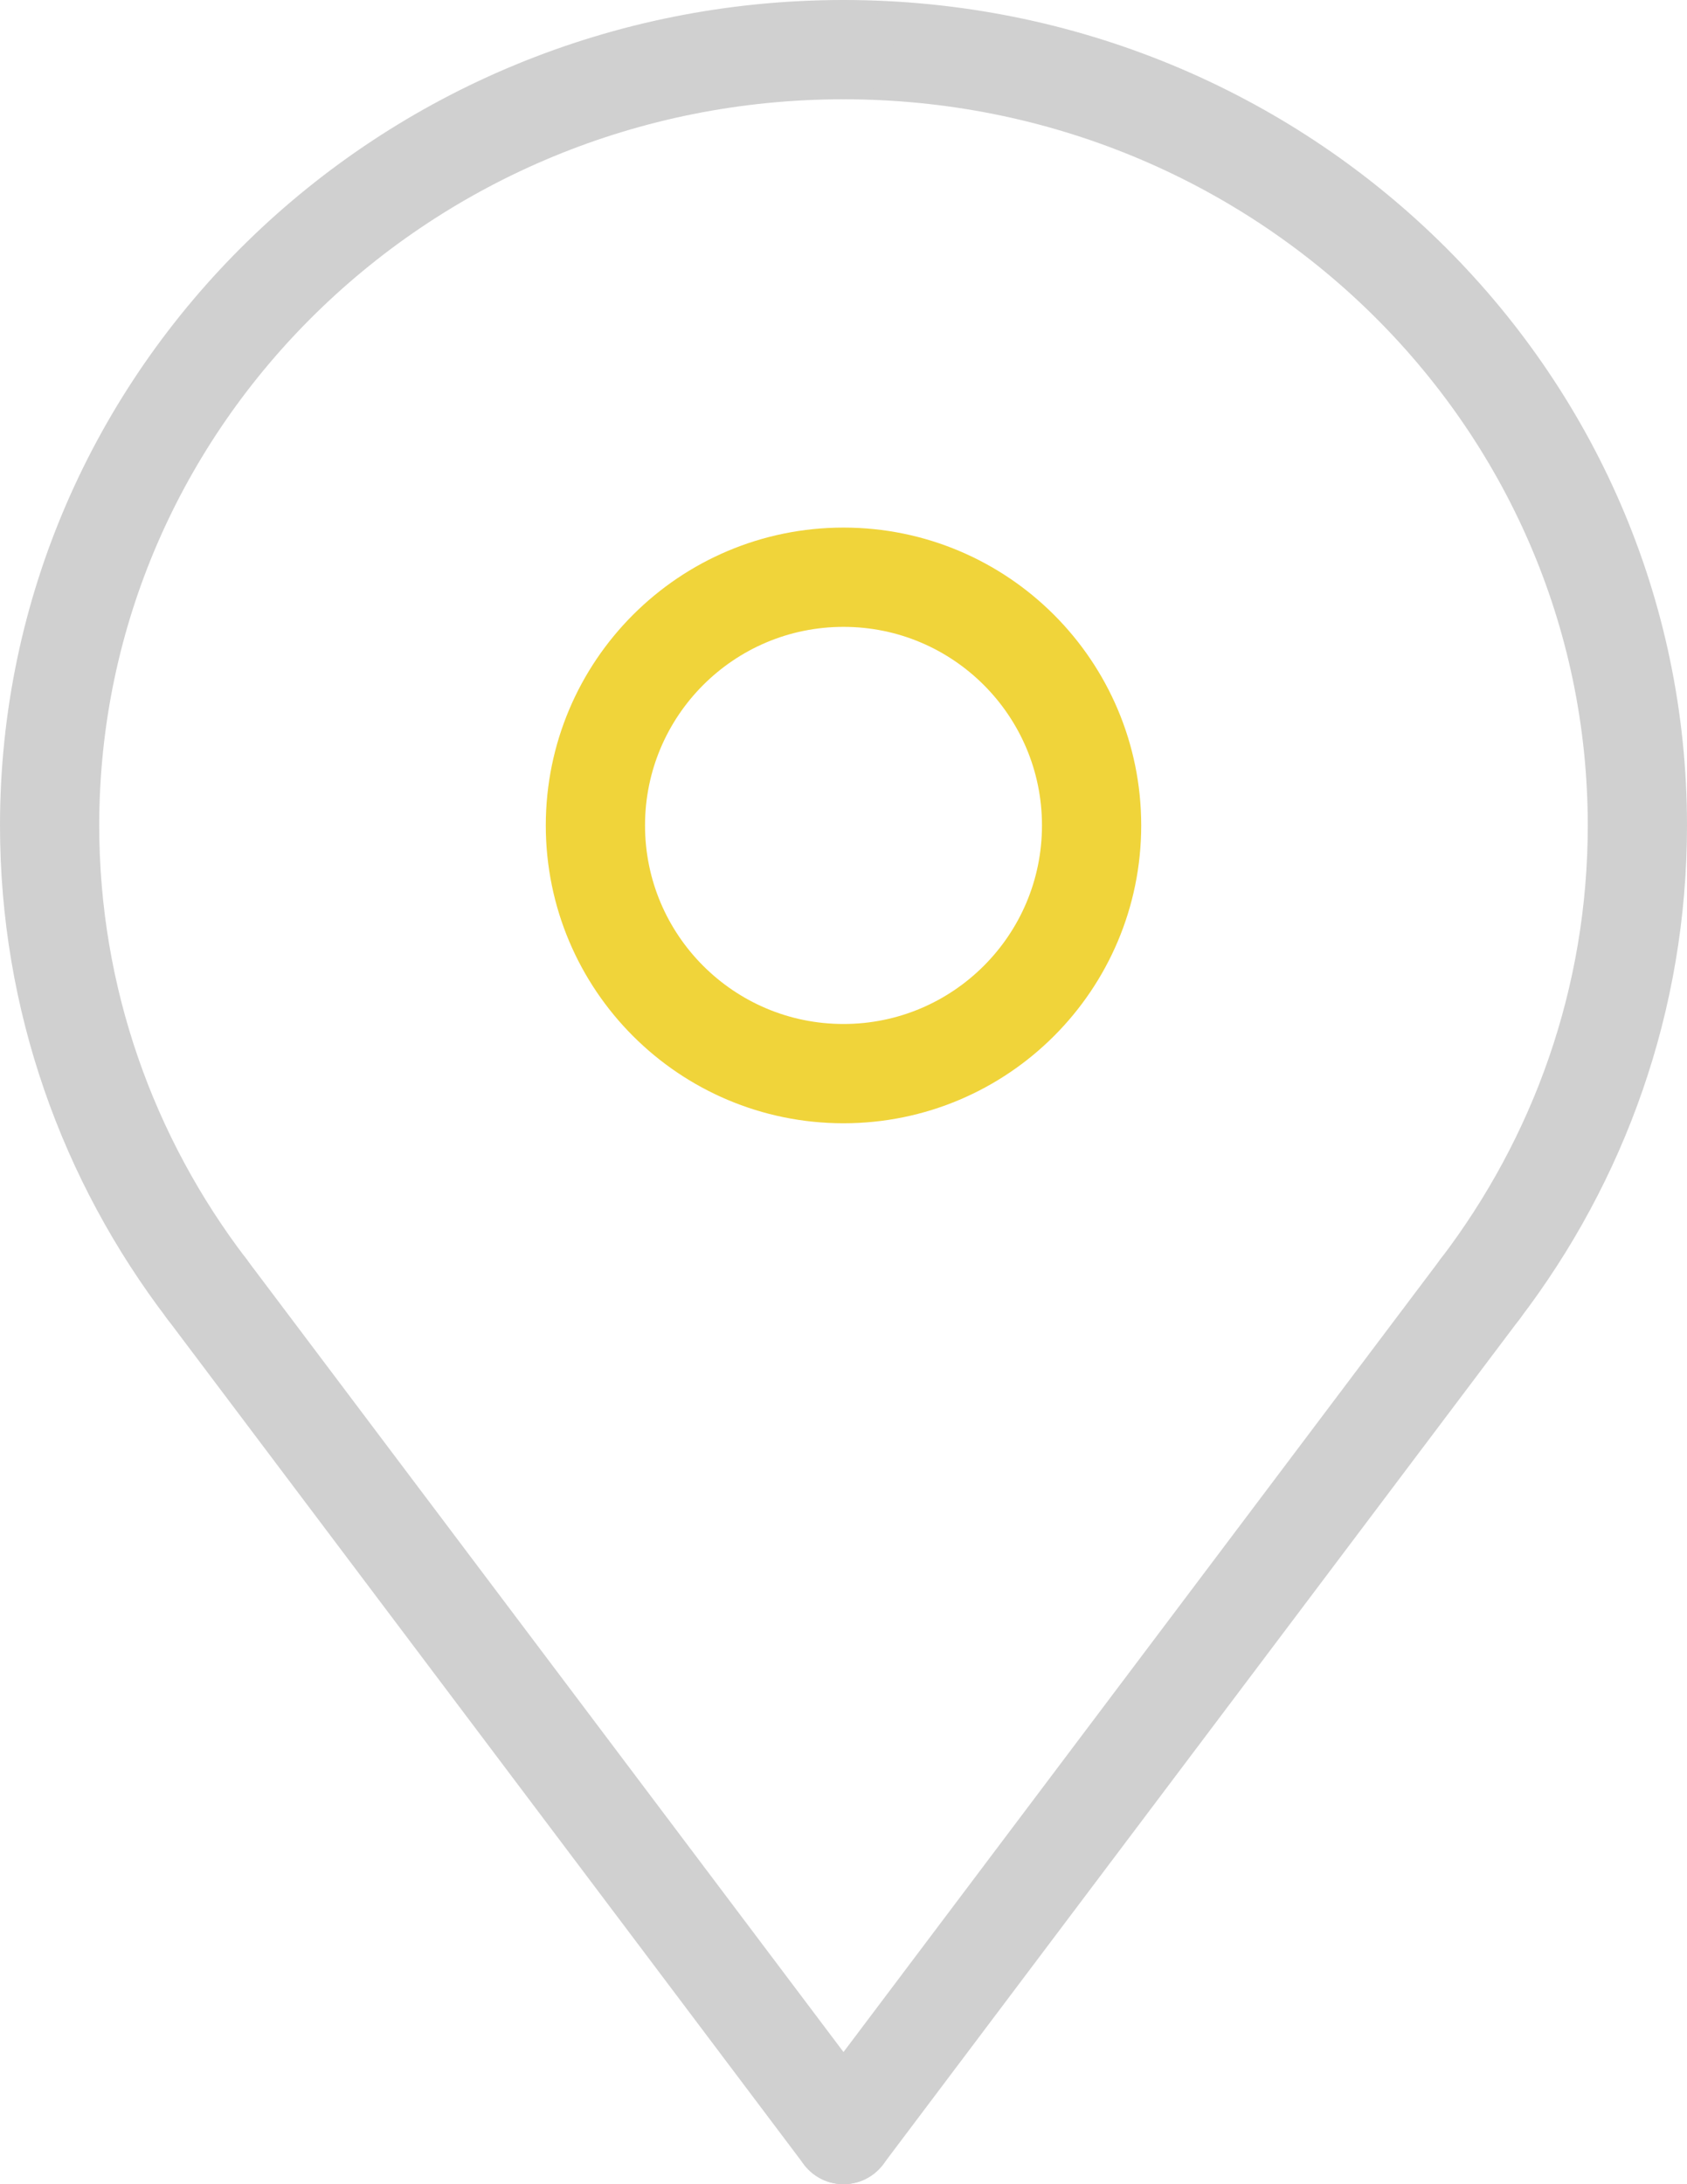
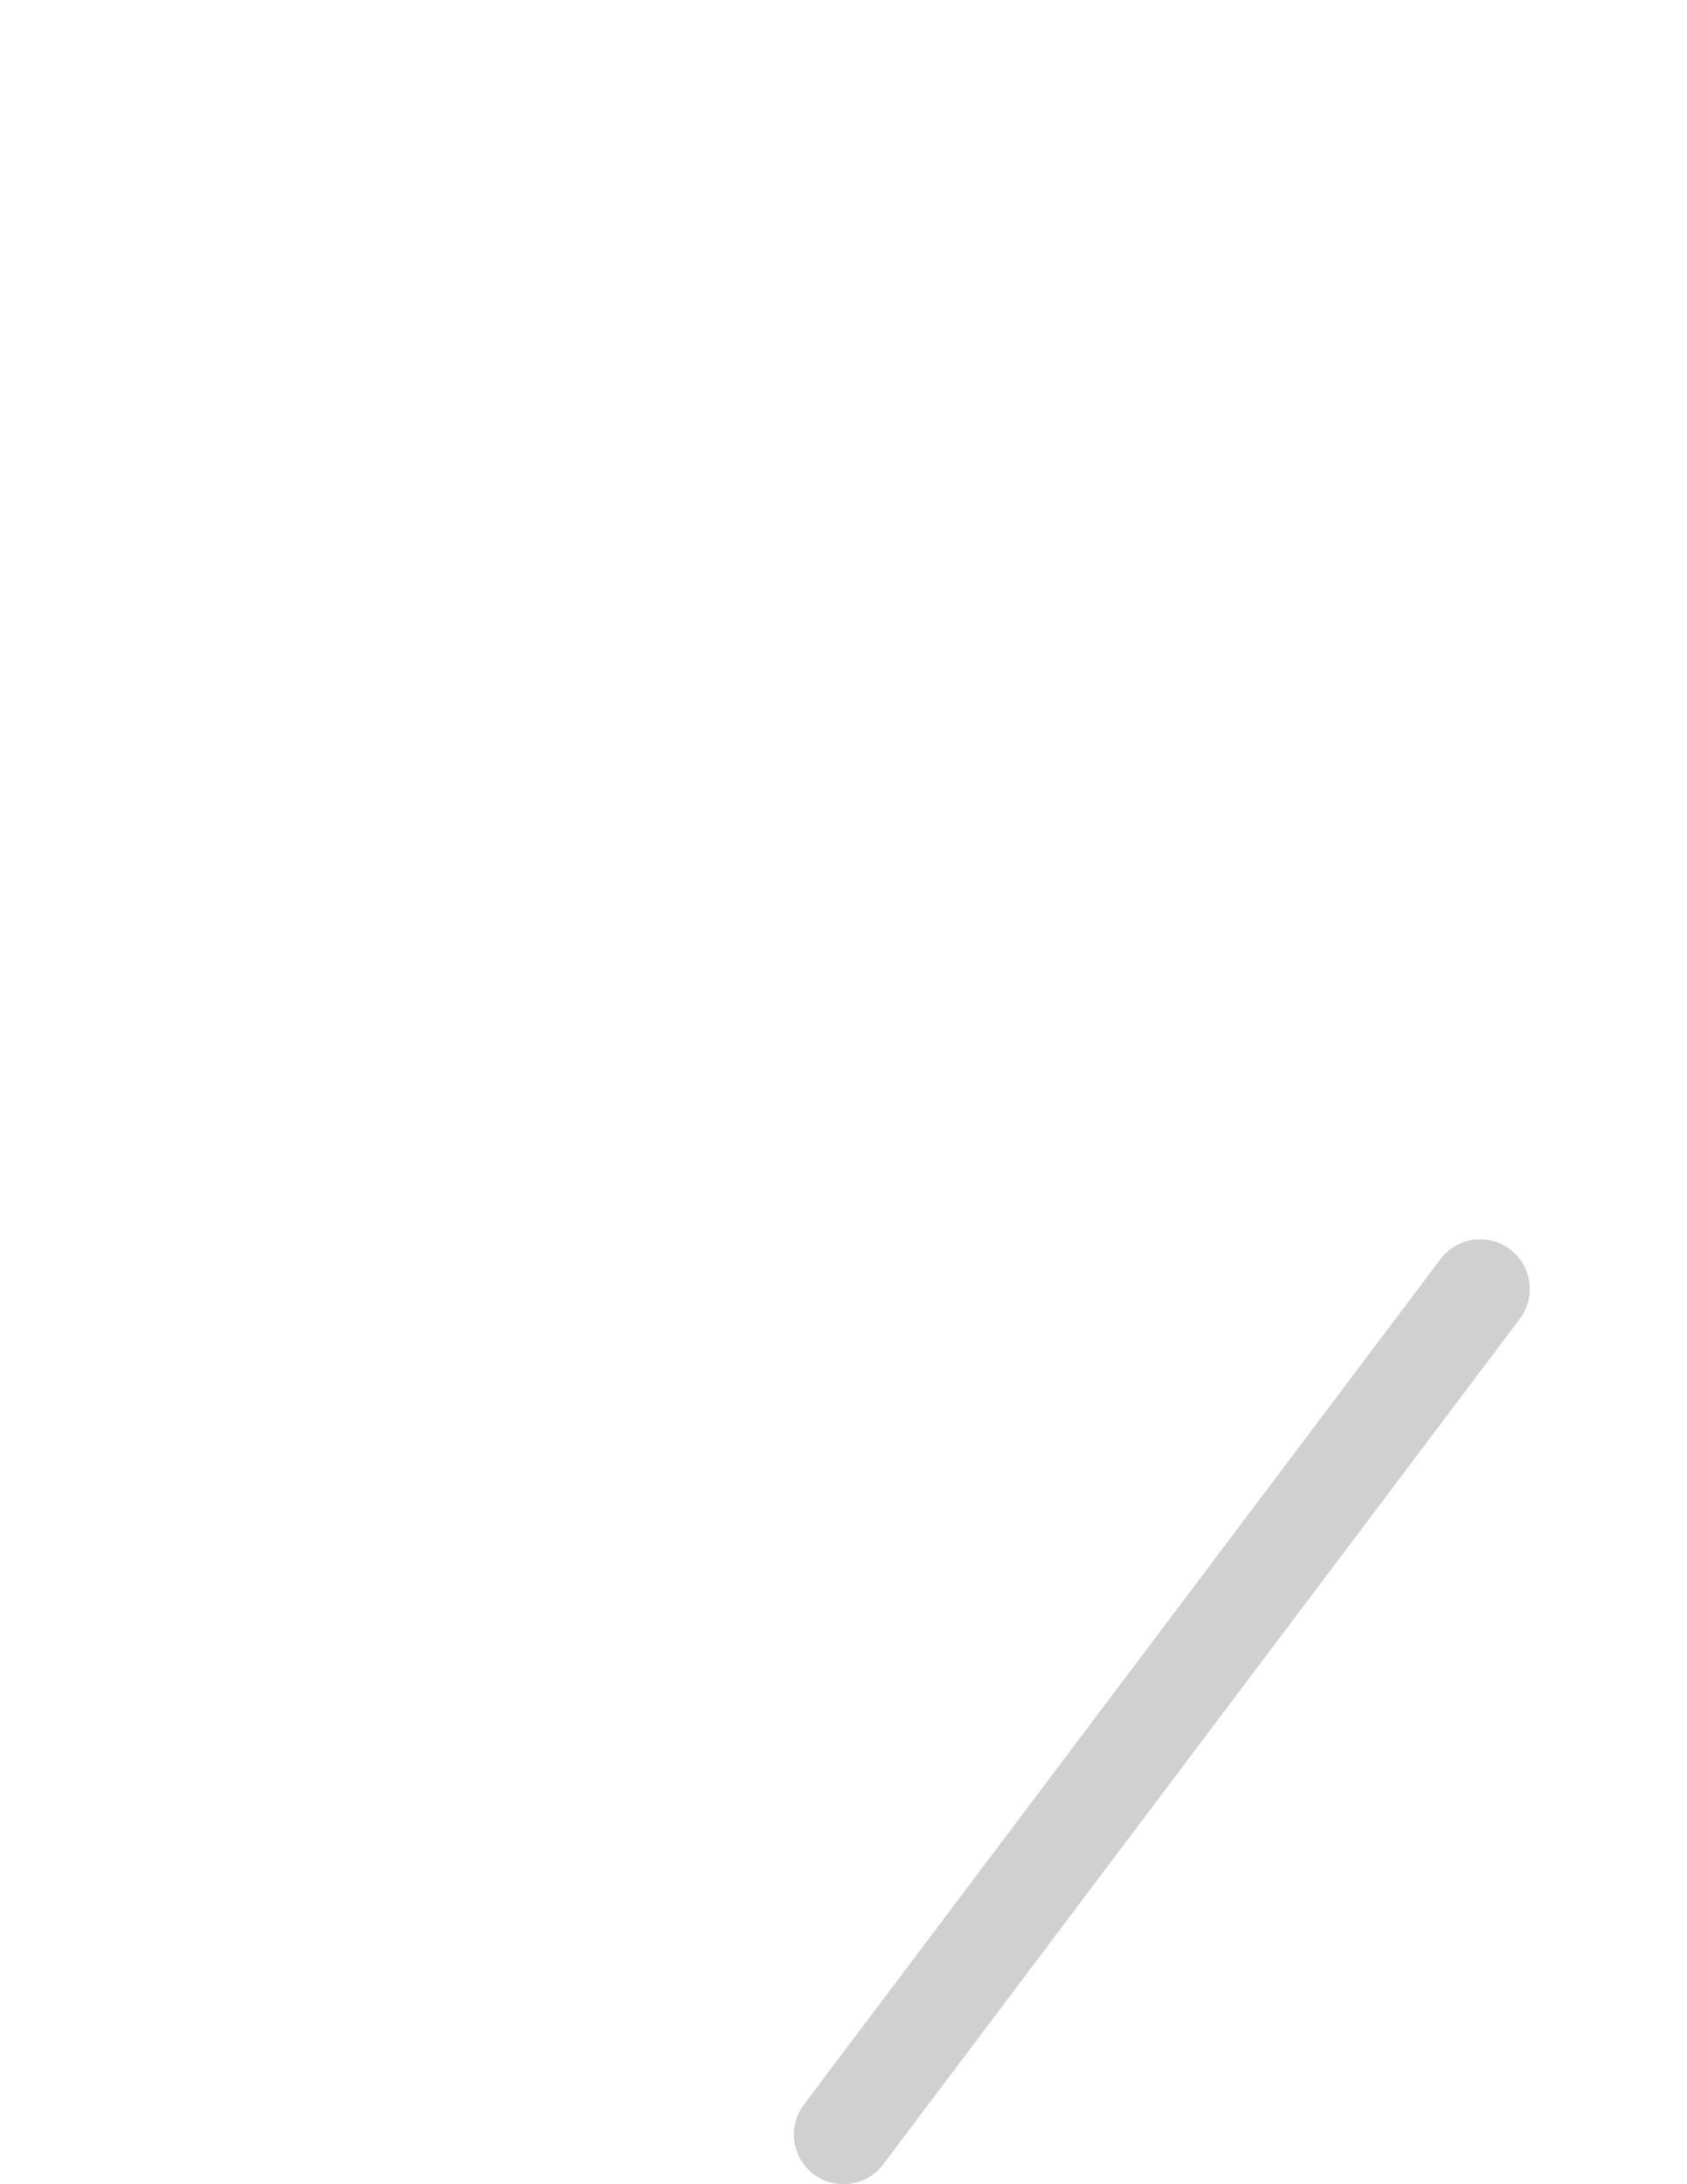
<svg xmlns="http://www.w3.org/2000/svg" width="34px" height="44px" viewBox="0 0 34 44" version="1.1">
  <title>Location Icon</title>
  <desc>Created with Sketch.</desc>
  <defs />
  <g id="Home" stroke="none" stroke-width="1" fill="none" fill-rule="evenodd" stroke-linecap="round" stroke-linejoin="round">
    <g id="Desktop-HD" transform="translate(-783, -4859)" stroke-width="2">
      <g id="Location-Icon" transform="translate(784, 4860)">
-         <path d="M16,0 C24.837,0 32,6.997 32,15.628 C32,19.129 30.821,22.361 28.831,24.966" id="Stroke-350" stroke="#D0D0D0" />
-         <path d="M21,15.628 C21,18.389 18.761,20.628 16,20.628 C13.239,20.628 11,18.389 11,15.628 C11,12.867 13.239,10.628 16,10.628 C18.761,10.628 21,12.867 21,15.628 L21,15.628 Z" id="Stroke-352" stroke="#F0D43A" />
        <path d="M16,42 L28.831,24.966" id="Stroke-354" stroke="#D0D0D0" />
-         <path d="M16,0 C7.163,0 0,6.997 0,15.628 C0,19.129 1.179,22.361 3.169,24.966" id="Stroke-356" stroke="#D0D0D0" />
-         <path d="M16,42 L3.169,24.966" id="Stroke-358" stroke="#D0D0D0" />
      </g>
    </g>
  </g>
</svg>